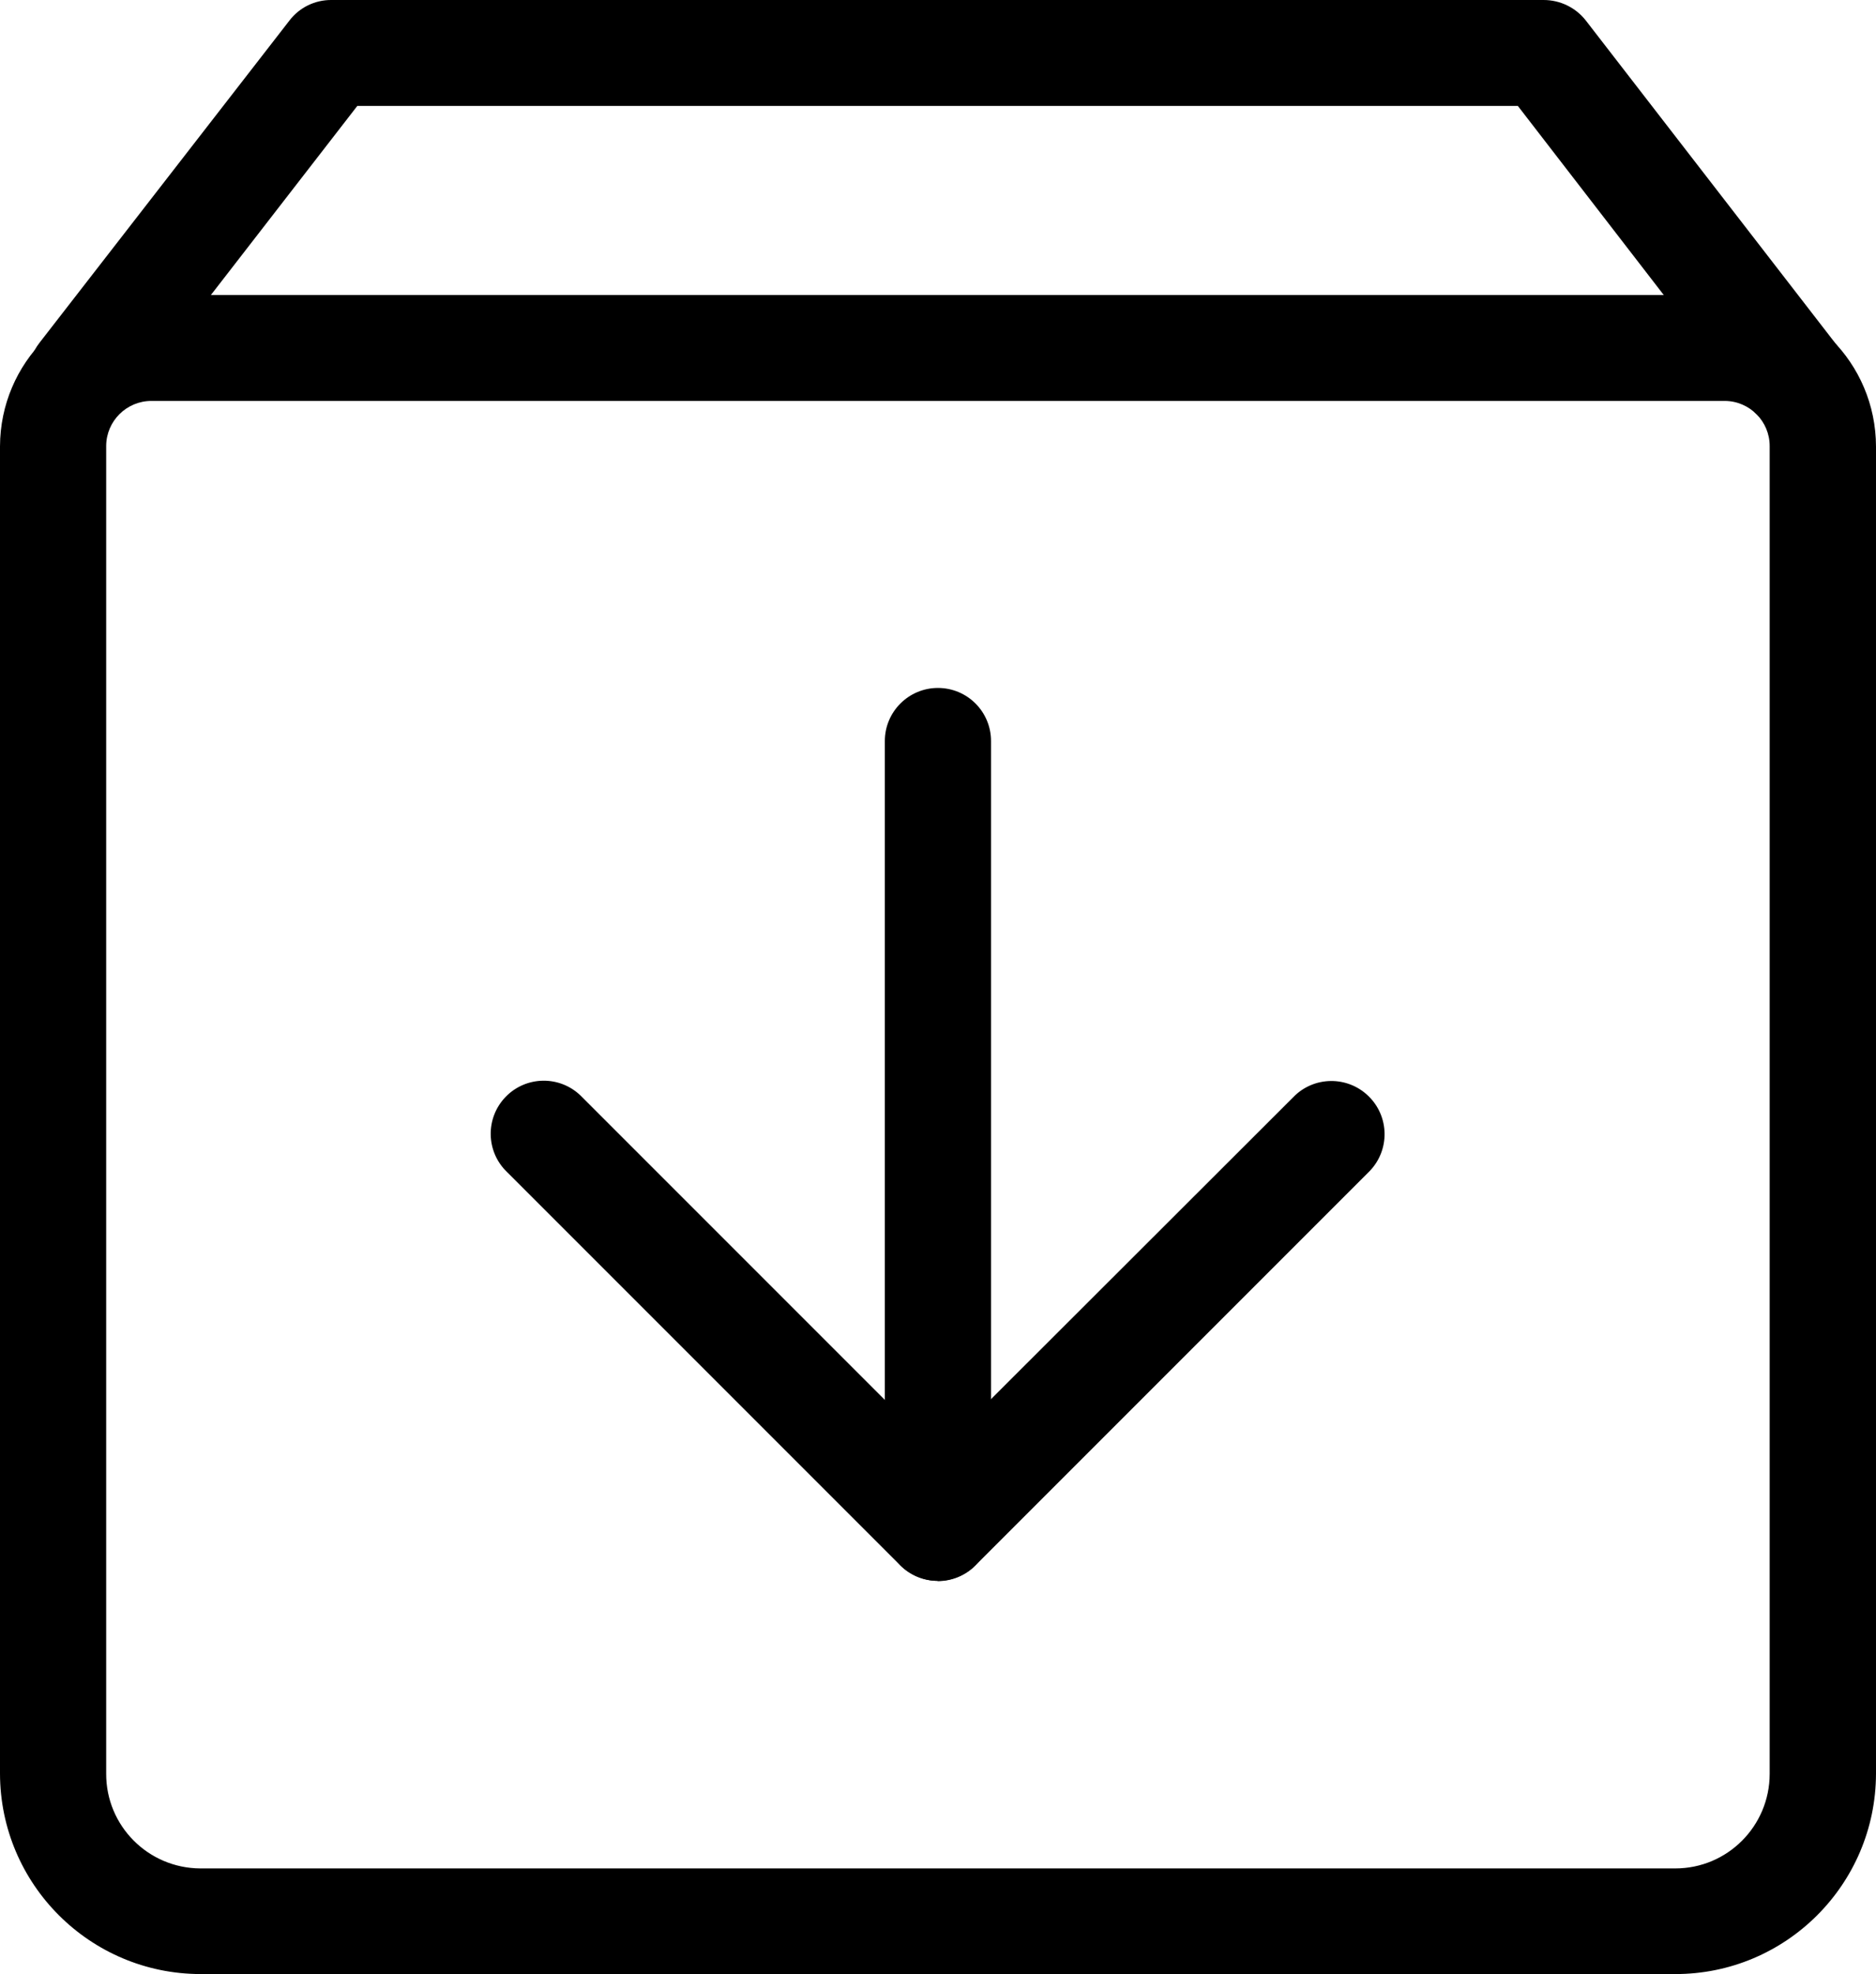
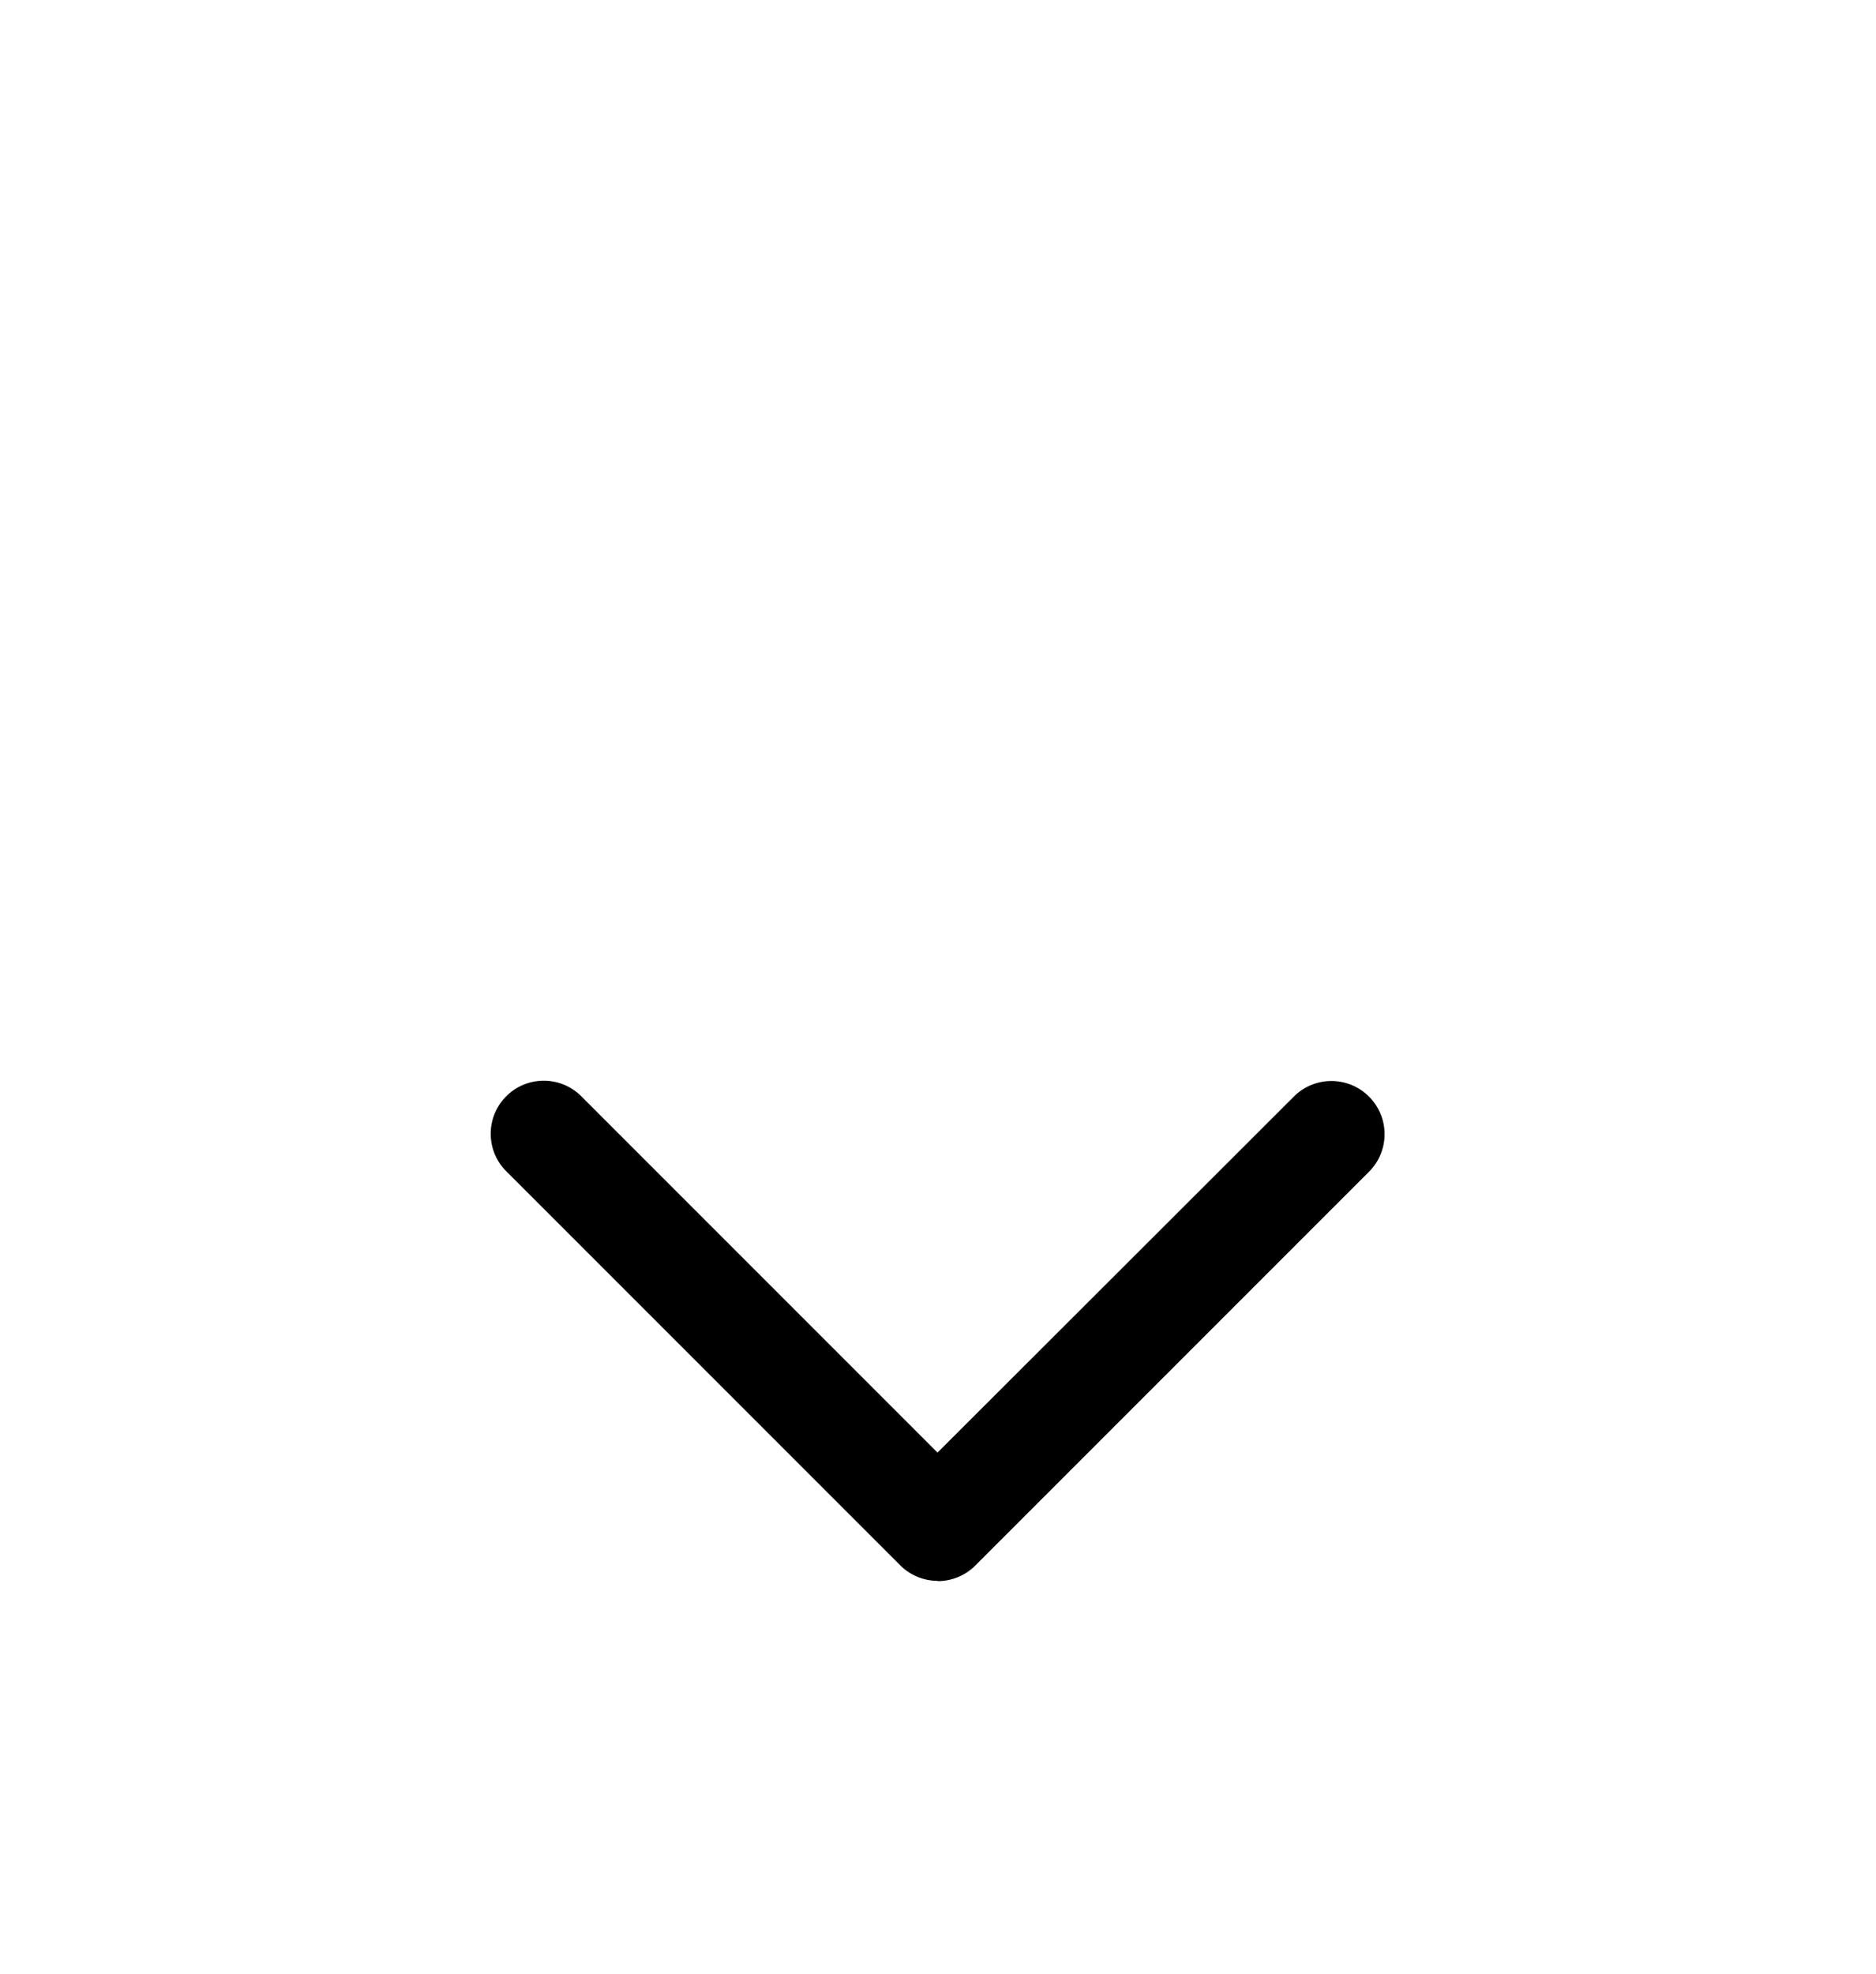
<svg xmlns="http://www.w3.org/2000/svg" id="_图层_2" data-name="图层 2" viewBox="0 0 133.57 140.52">
  <defs>
    <style>
      .cls-1 {
        stroke-width: 0px;
      }
    </style>
  </defs>
  <g id="_图层_1-2" data-name="图层 1">
    <g id="_图层_2-2" data-name="图层 2">
      <g id="_图层_1-2" data-name="图层 1-2">
-         <path class="cls-1" d="m5.82,30.48c-2.08.02-3.78-1.66-3.8-3.74,0-.85.27-1.68.8-2.35L20.61,1.46C21.32.53,22.43-.01,23.6,0h86.31c1.17,0,2.28.54,3,1.46l17.73,22.93c1.27,1.66.96,4.03-.7,5.31-1.66,1.27-4.03.96-5.3-.69h0l-16.57-21.47H25.44L8.82,29c-.72.93-1.83,1.48-3,1.48Z" />
-         <path class="cls-1" d="m119.23,140.52H14.28c-7.88-.01-14.27-6.4-14.28-14.28V31.77c.02-5.95,4.83-10.76,10.78-10.77h112c5.96,0,10.78,4.83,10.79,10.79v94.47c-.02,7.89-6.43,14.28-14.32,14.26,0,0-.01,0-.02,0ZM10.78,28.54c-1.77,0-3.21,1.43-3.22,3.2,0,.01,0,.02,0,.03v94.47c-.02,3.72,2.98,6.74,6.7,6.76,0,0,.01,0,.02,0h105c3.71,0,6.71-3.01,6.72-6.72V31.77c.01-1.77-1.42-3.22-3.19-3.23-.01,0-.02,0-.03,0H10.78Z" />
        <path class="cls-1" d="m66.76,112.53c-1,0-1.96-.4-2.67-1.11l-28-28c-1.5-1.45-1.54-3.84-.09-5.34s3.84-1.54,5.34-.09c.03.03.06.06.09.09l25.32,25.32,25.33-25.3c1.45-1.5,3.85-1.54,5.35-.08,1.5,1.45,1.54,3.85.08,5.35-.03.03-.06.06-.09.09l-28,28c-.71.7-1.66,1.09-2.66,1.09Z" />
-         <path class="cls-1" d="m66.73,112.53c-2.07-.03-3.73-1.71-3.73-3.78v-56c0-2.09,1.7-3.78,3.78-3.78,2.09,0,3.78,1.69,3.78,3.78v56c0,2.09-1.69,3.78-3.78,3.78-.02,0-.03,0-.05,0Z" />
      </g>
    </g>
  </g>
</svg>